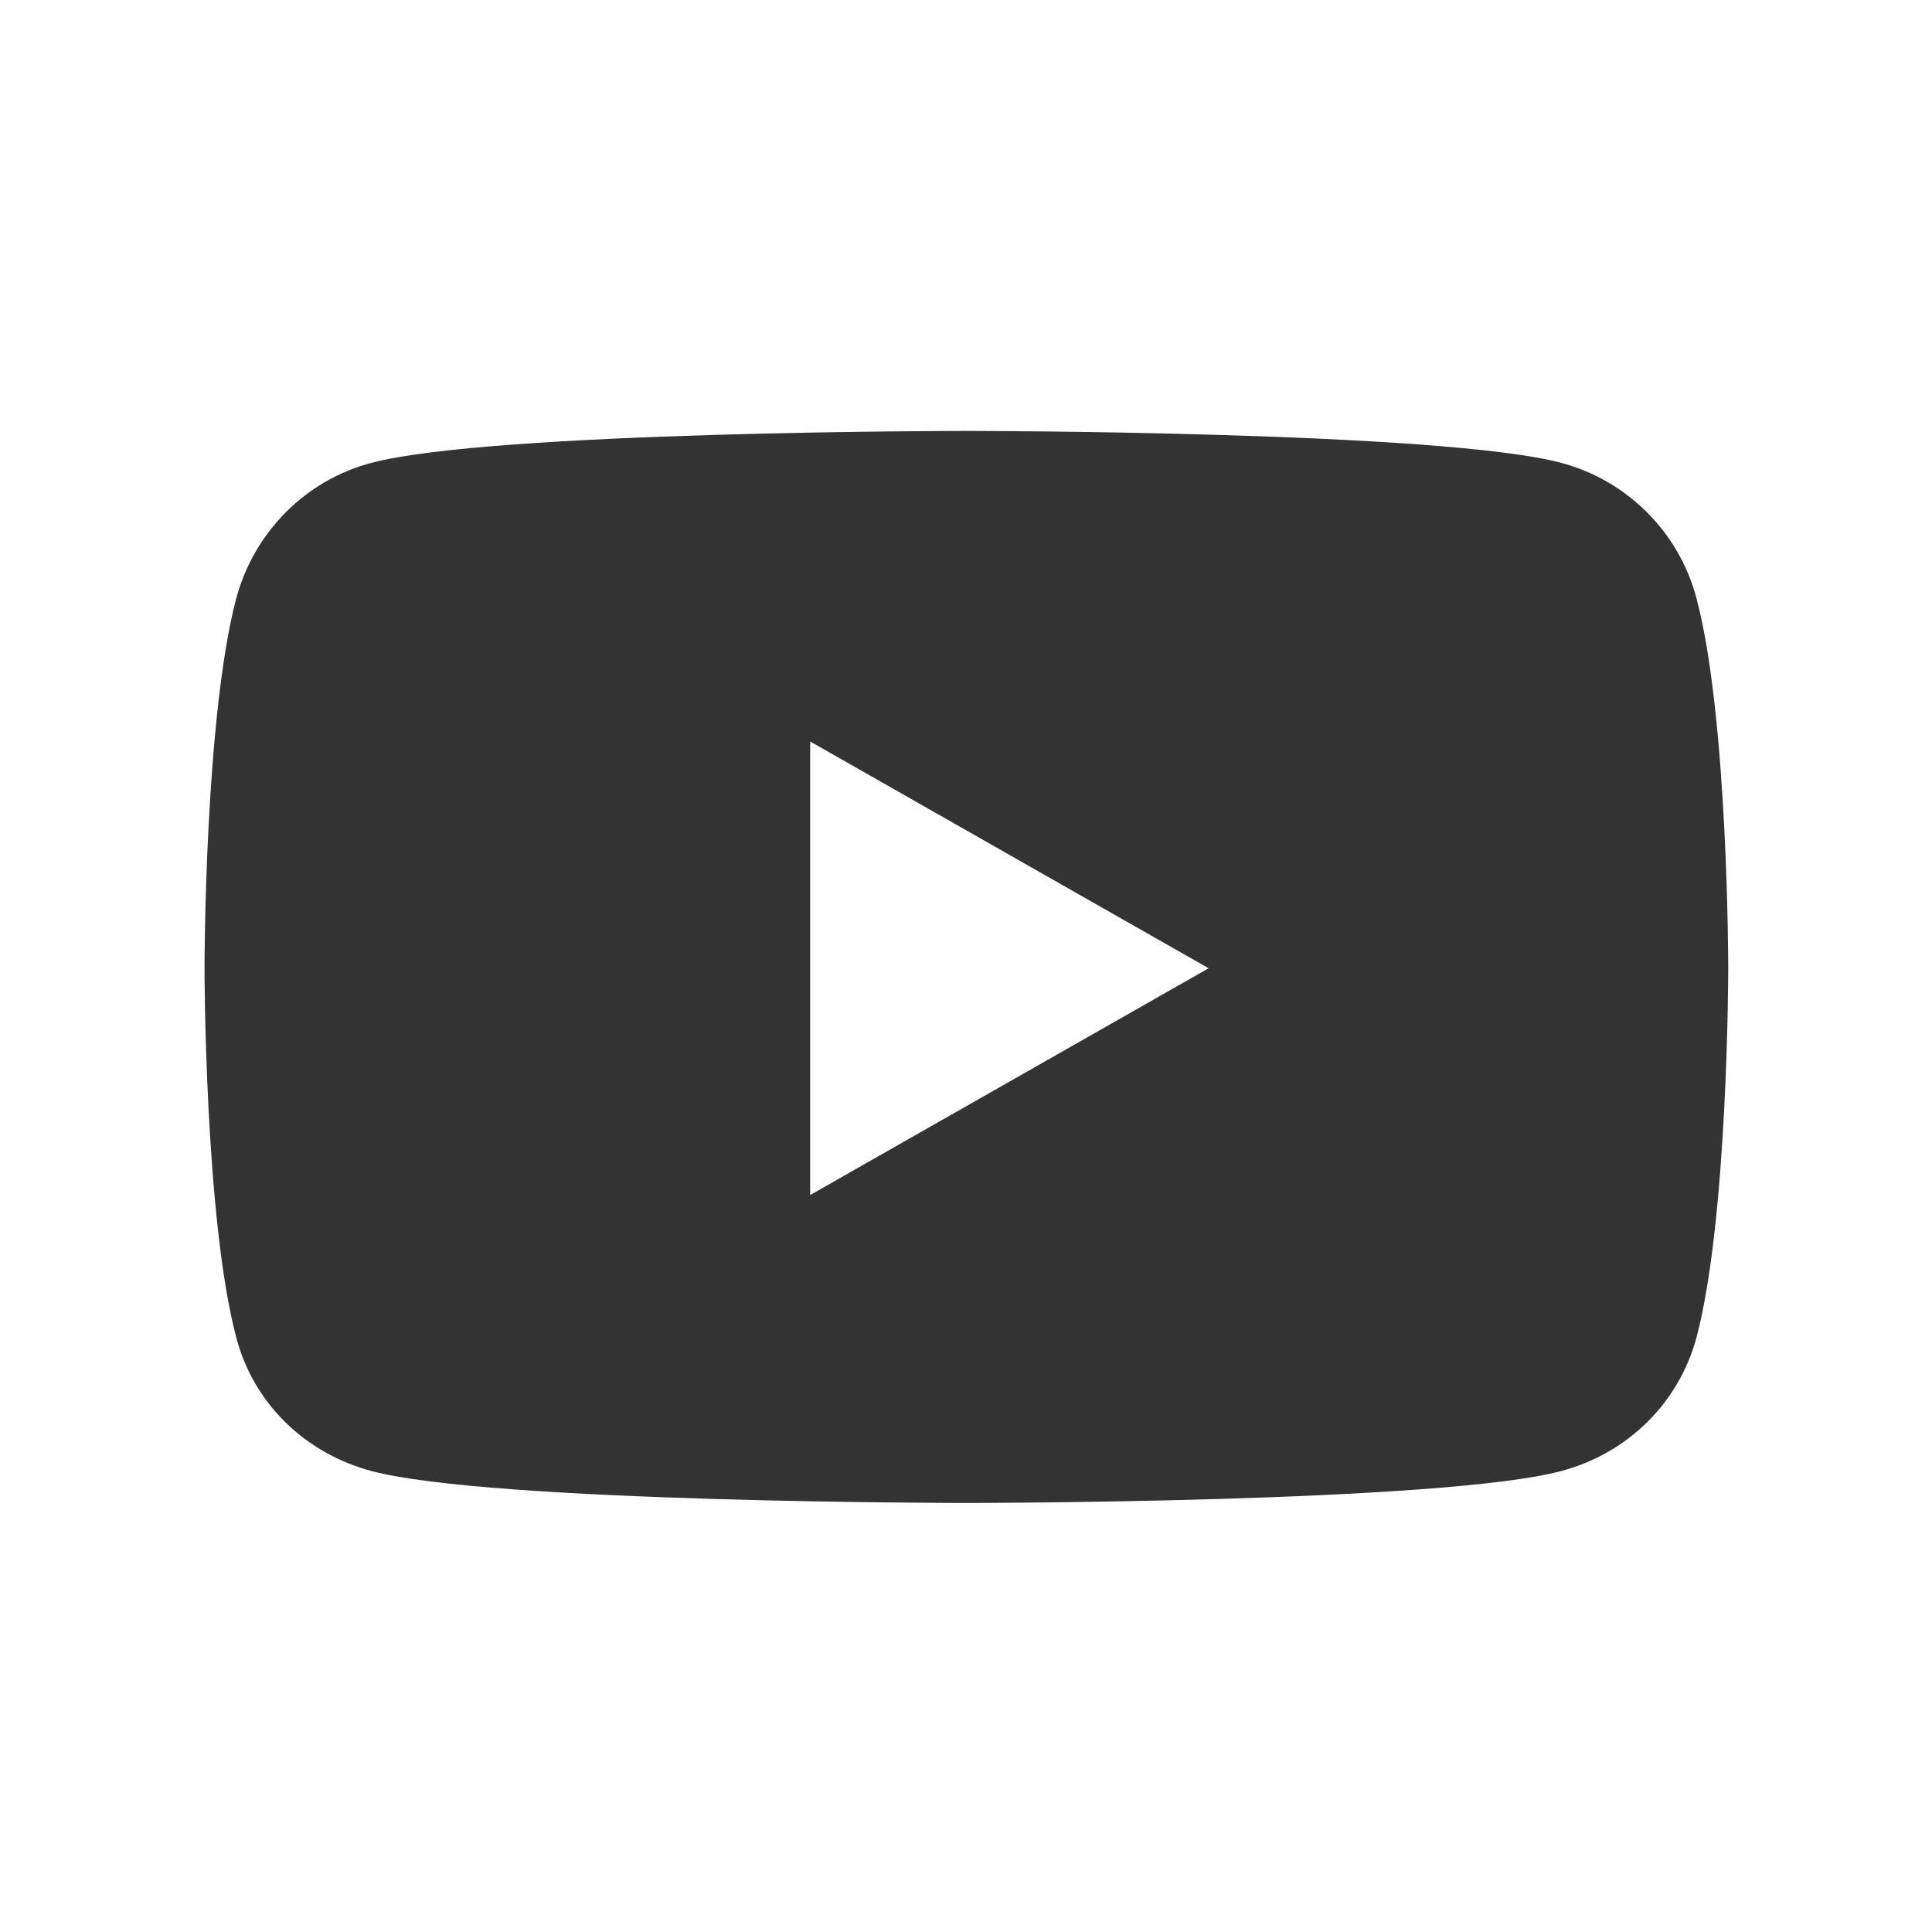
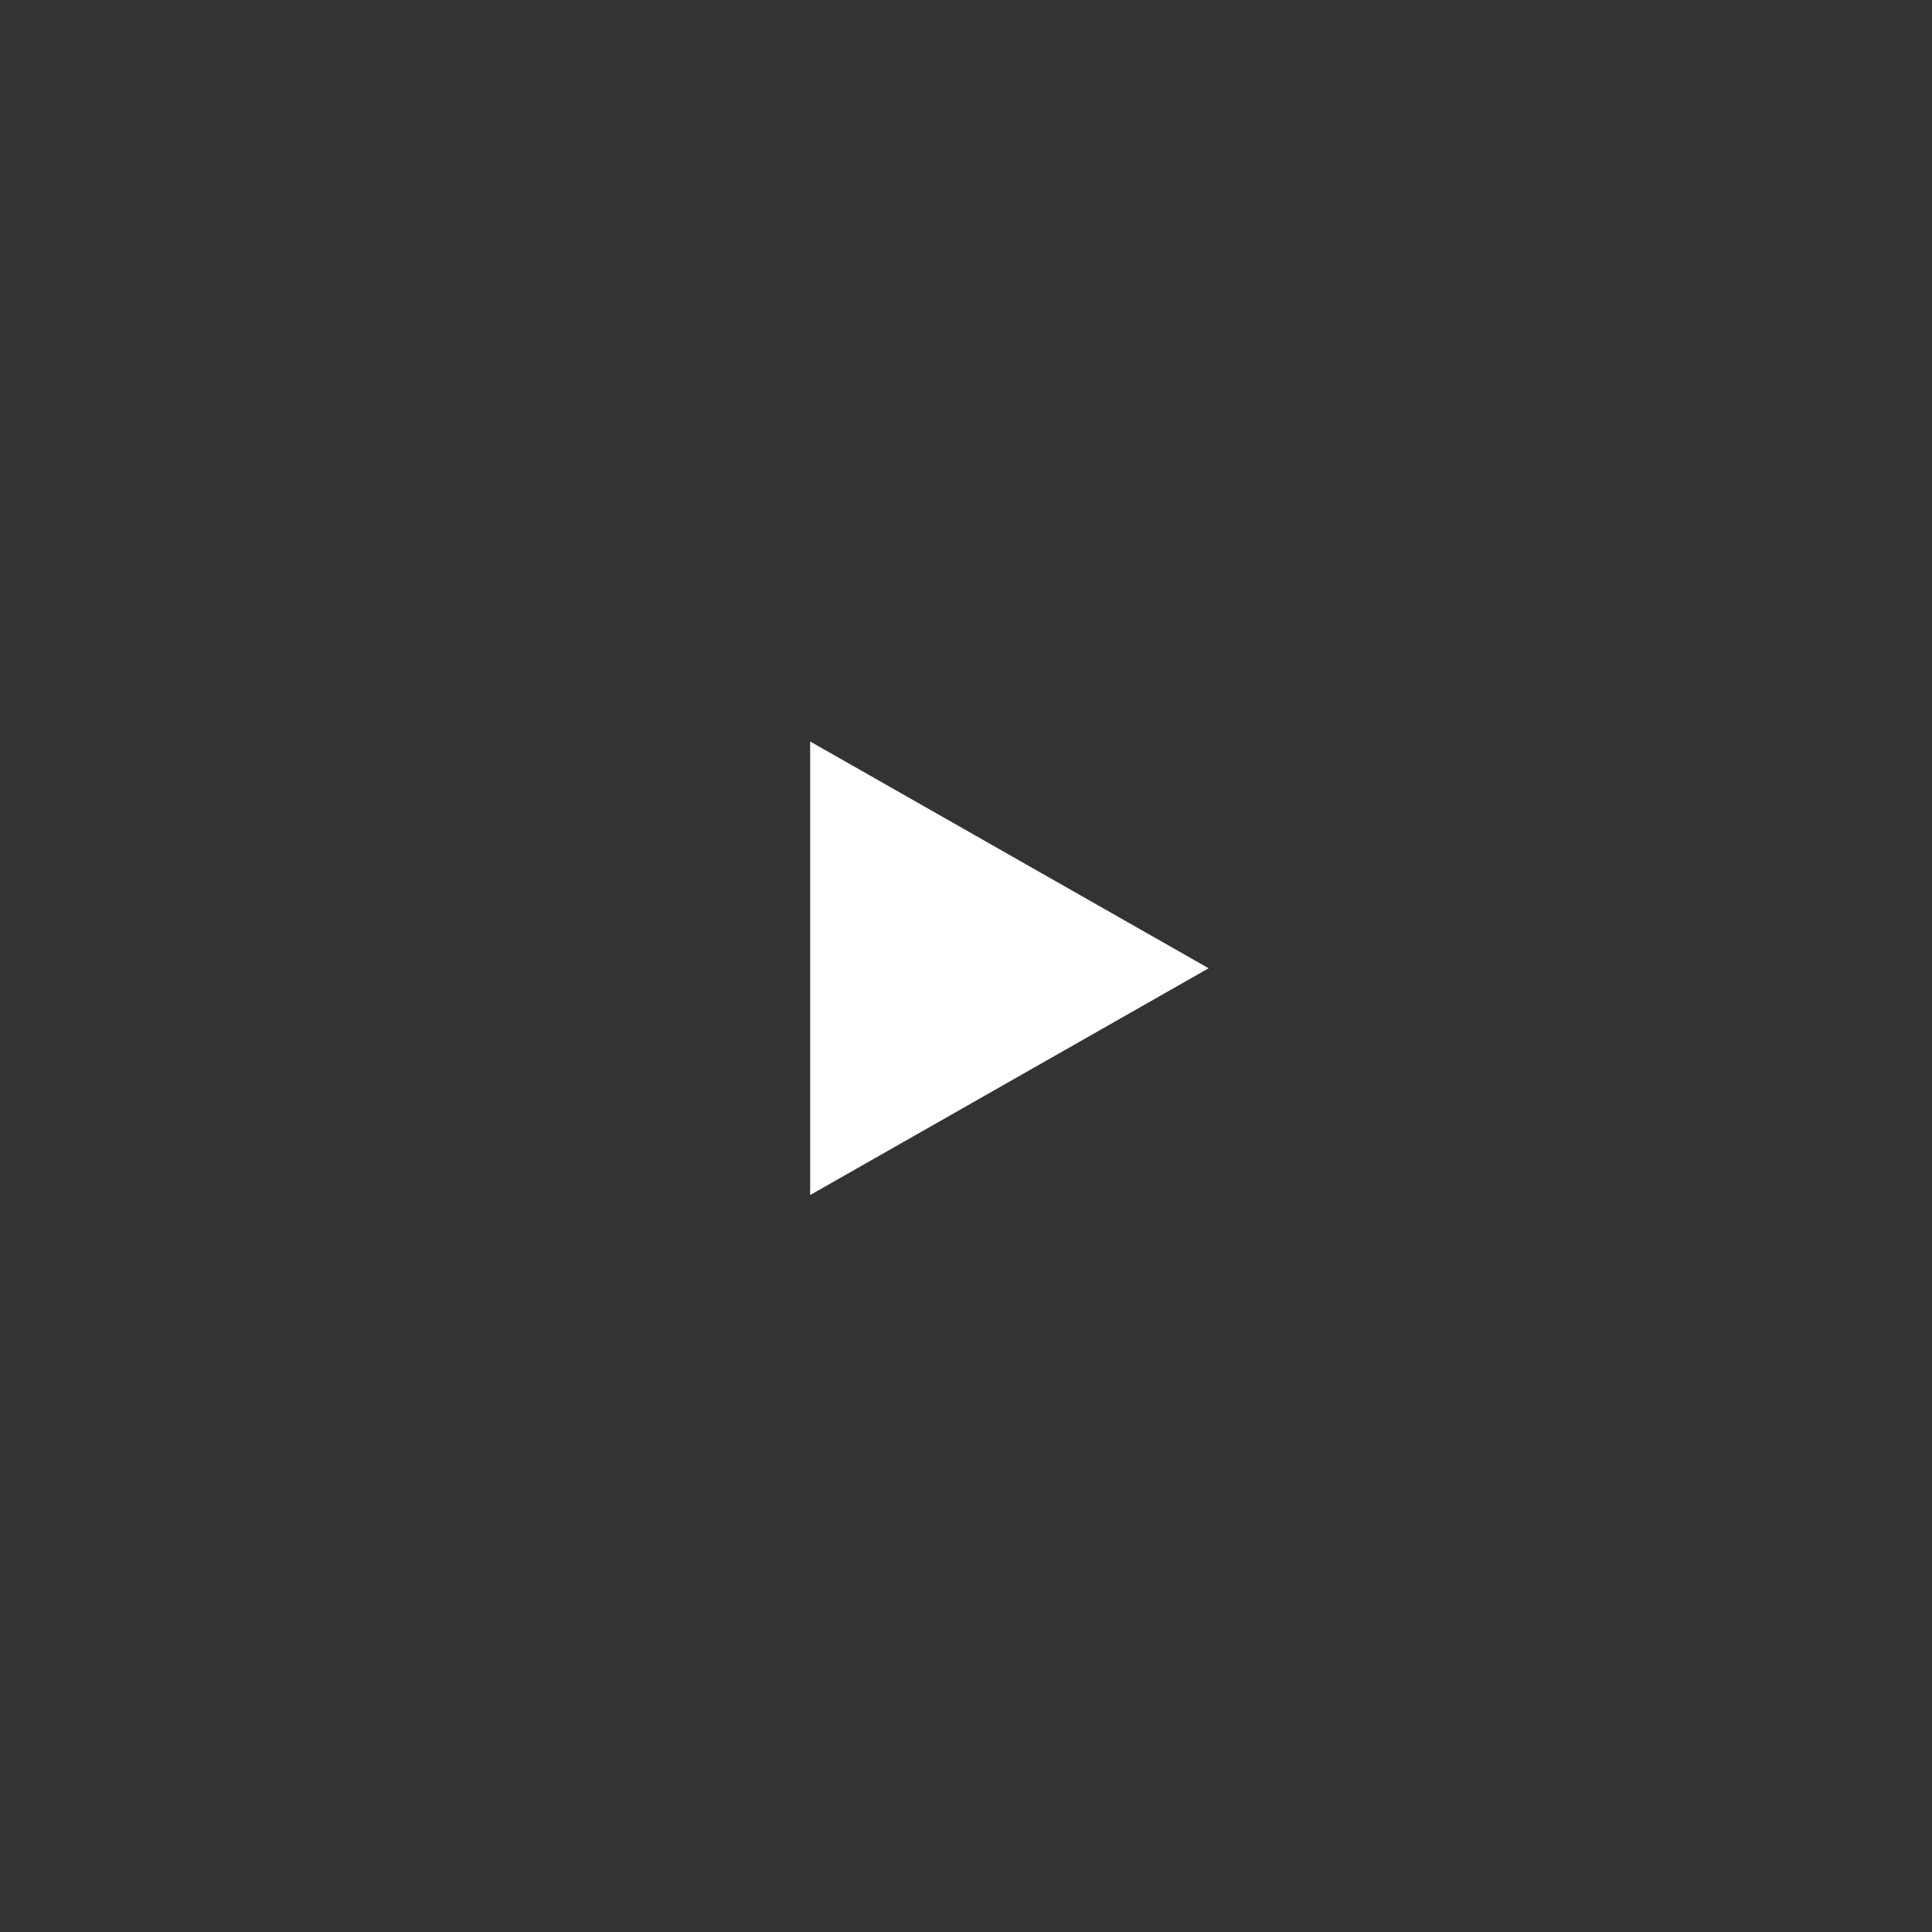
<svg xmlns="http://www.w3.org/2000/svg" id="Laag_1" version="1.1" viewBox="0 0 512 512">
  <rect x="0" y="0" width="512" height="512" fill="#333333" stroke="none" />
  <defs>
    <style>
      .st0 {
        fill: #fff;
      }
    </style>
  </defs>
  <polygon class="st0" points="214.7 316.7 320.3 256.6 214.7 196.5 214.7 316.7" />
-   <path class="st0" d="M0,0v512h512V0H0ZM449.6,354.4c-4.7,17.5-18.3,30.7-35.7,35.4-31.5,8.5-157.8,8.5-157.8,8.5,0,0-126.3,0-157.8-8.5-17.4-4.7-31.1-17.8-35.7-35.4-8.4-31.7-8.4-97.9-8.4-97.9,0,0,0-66.1,8.4-97.9,4.7-17.5,18.3-31.3,35.7-35.9,31.5-8.5,157.8-8.5,157.8-8.5,0,0,126.3,0,157.8,8.5,17.4,4.7,31.1,18.4,35.7,35.9,8.4,31.7,8.4,97.9,8.4,97.9,0,0,0,66.1-8.4,97.9Z" />
</svg>